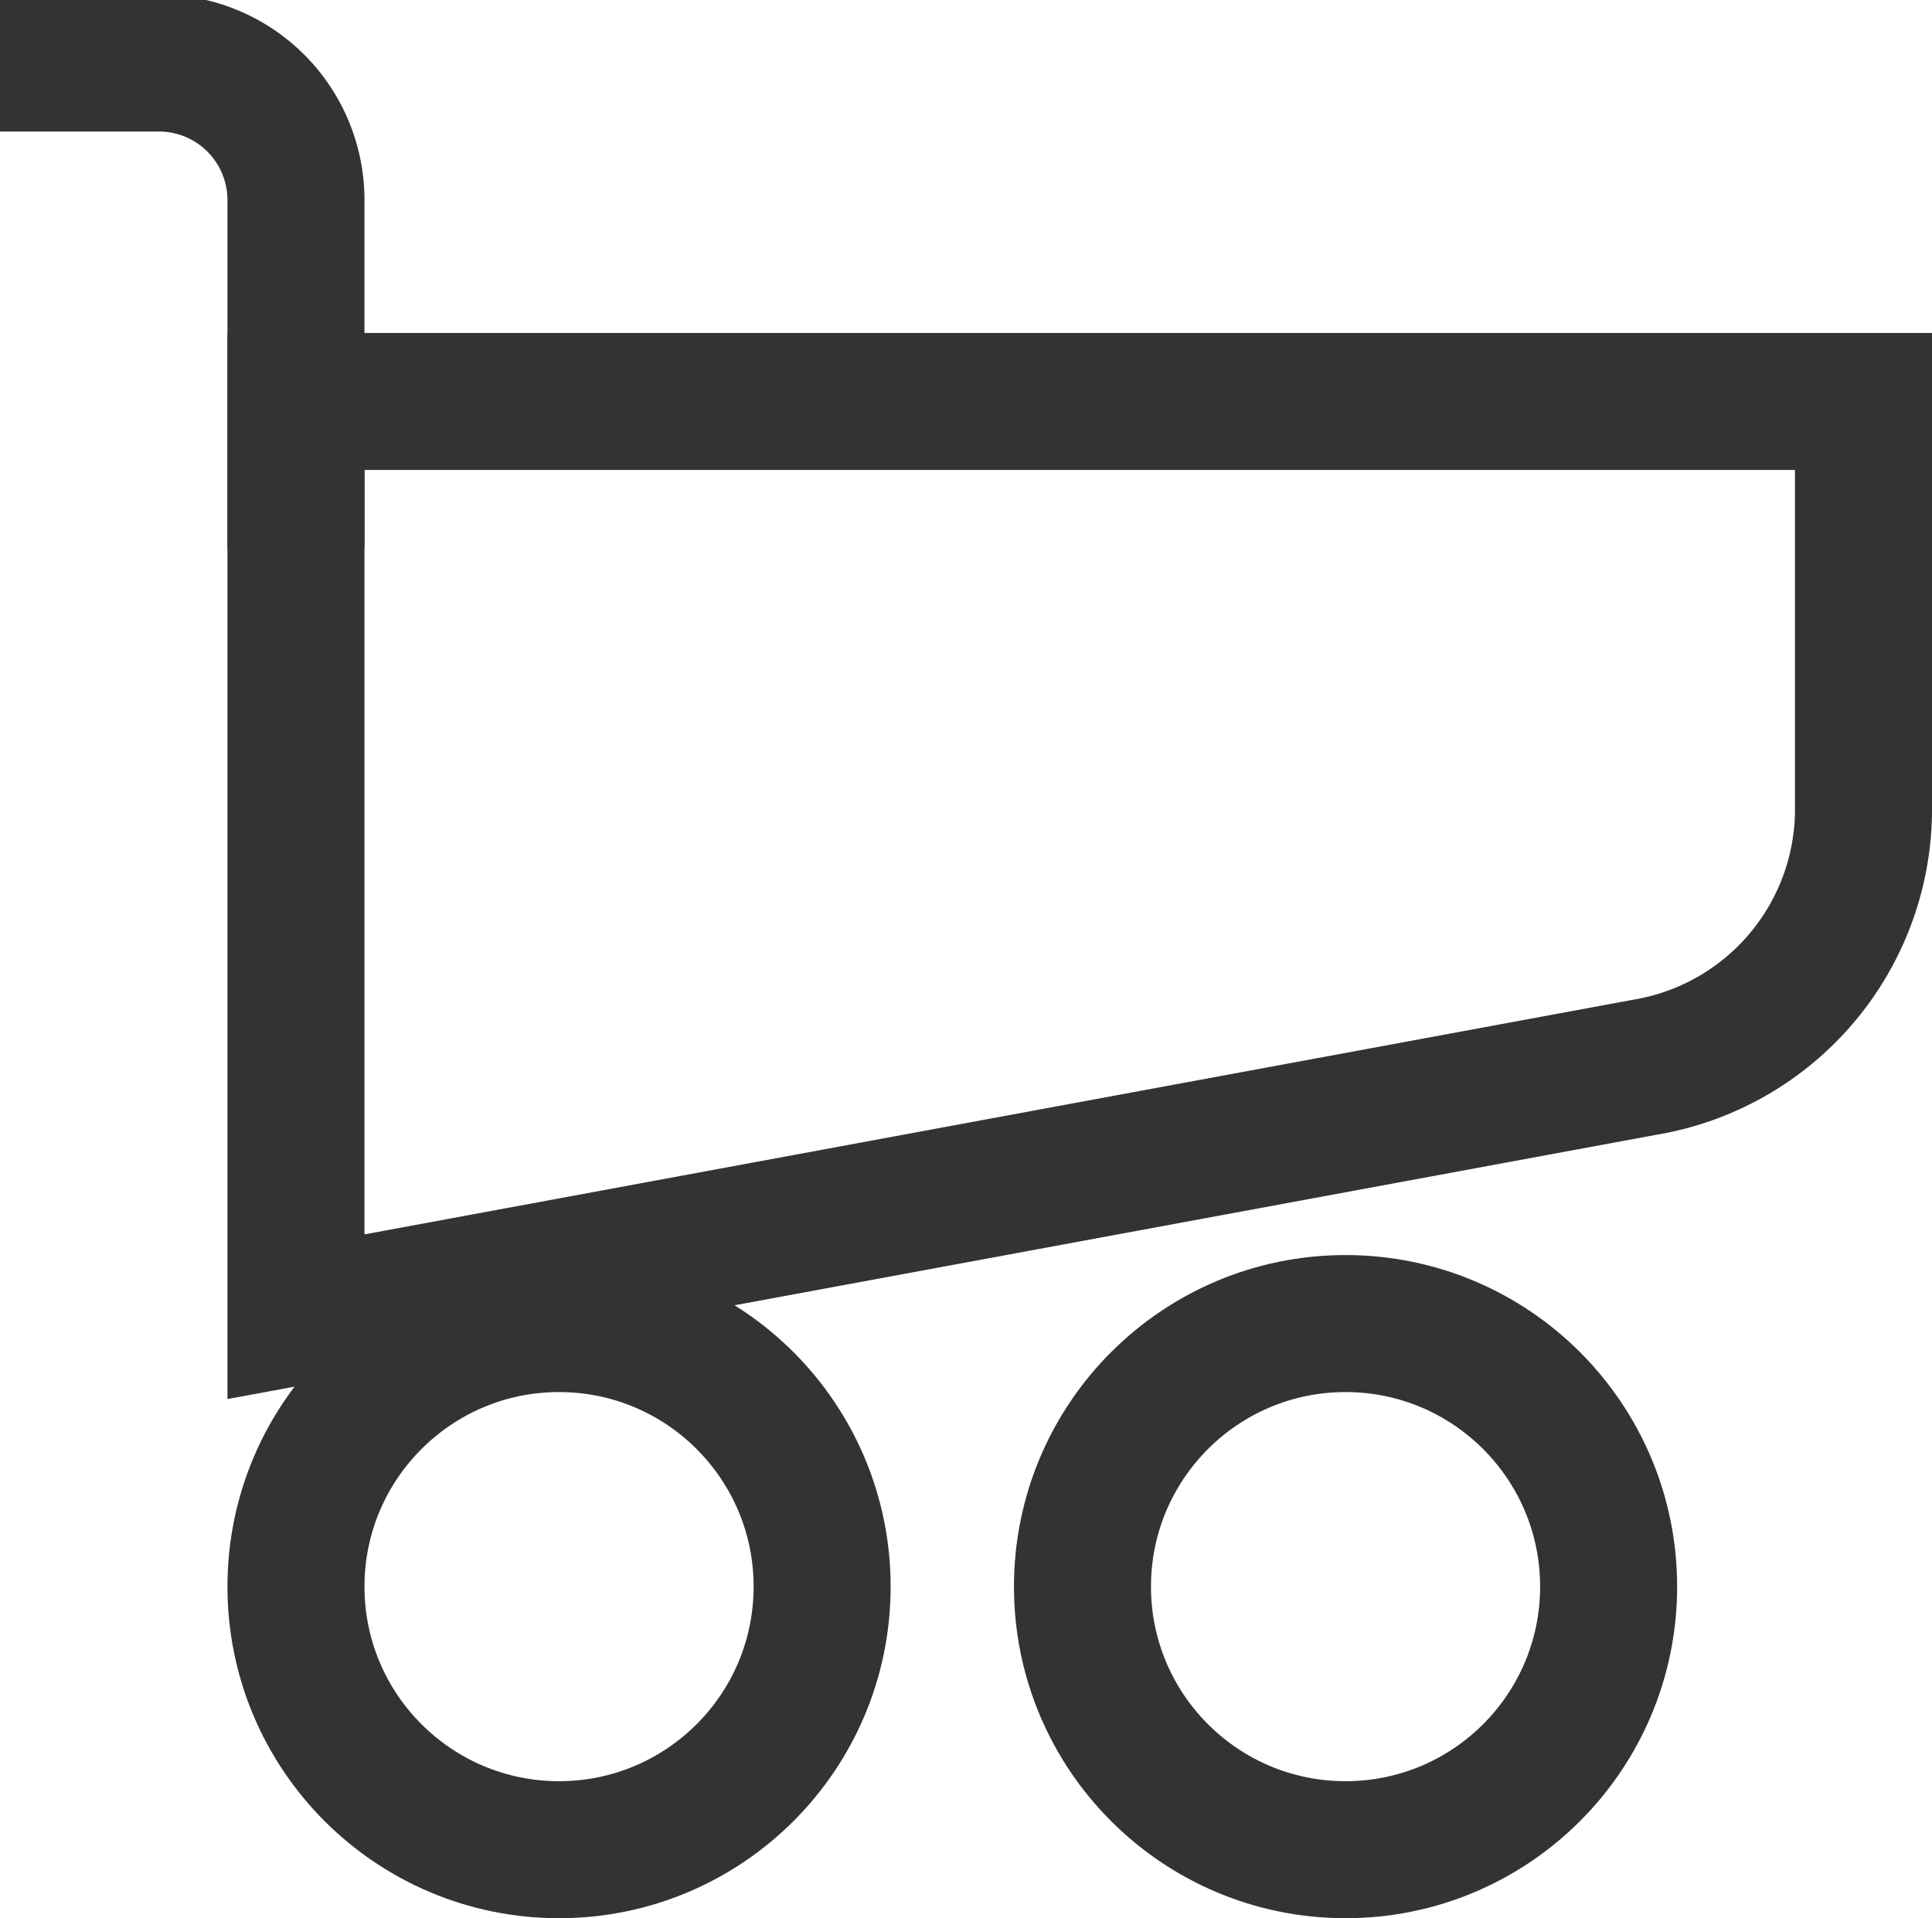
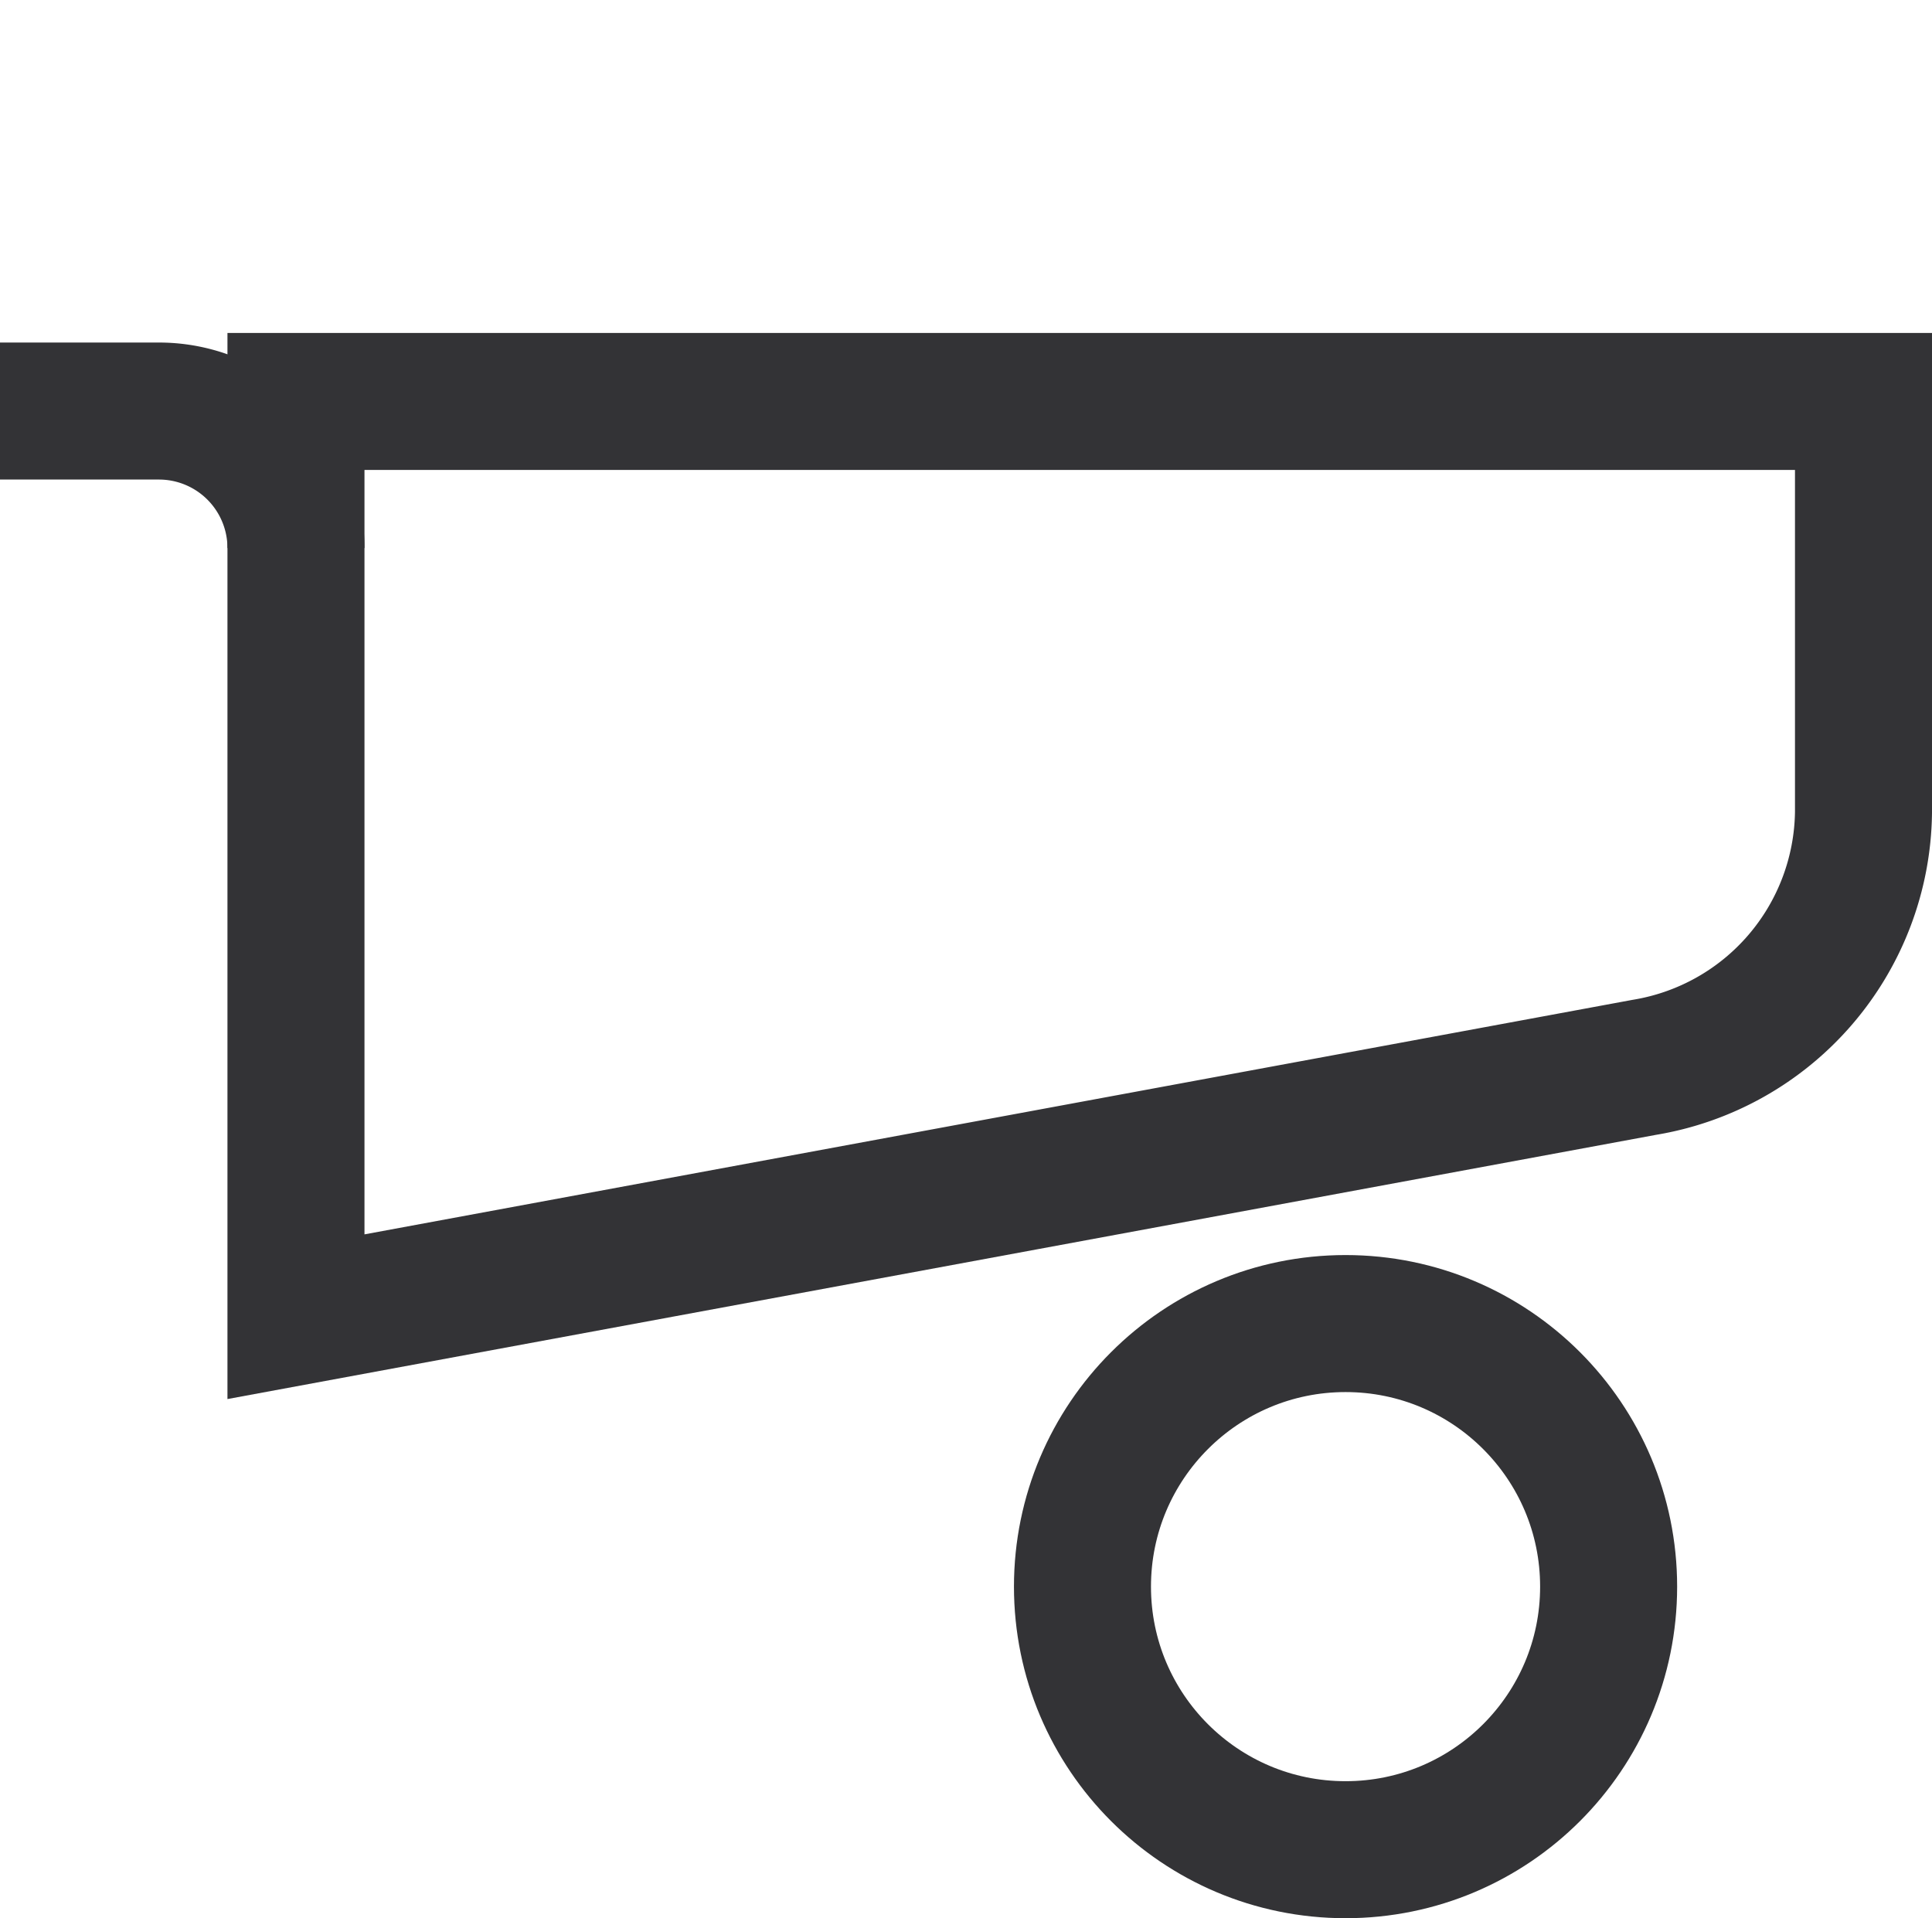
<svg xmlns="http://www.w3.org/2000/svg" class="wd_cart" viewBox="0 0 14.1 14">
  <defs>
    <style>.wd_cart .cls-1{fill:none;stroke:#333336;stroke-miterlimit:10;}</style>
  </defs>
  <g id="Layer_2" data-name="Layer 2">
    <g id="Layer_2-2" data-name="Layer 2">
-       <path class="cls-1" d="M2.16,4V1.46a1,1,0,0,0-1-1H0" />
+       <path class="cls-1" d="M2.16,4a1,1,0,0,0-1-1H0" />
      <path class="cls-1" d="M12,7.79,2.16,9.61V2.93H13.6v3A1.91,1.91,0,0,1,12,7.79Z" />
-       <circle class="cls-1" cx="4.08" cy="11.58" r="1.92" />
      <circle class="cls-1" cx="9.82" cy="11.58" r="1.92" />
    </g>
  </g>
</svg>